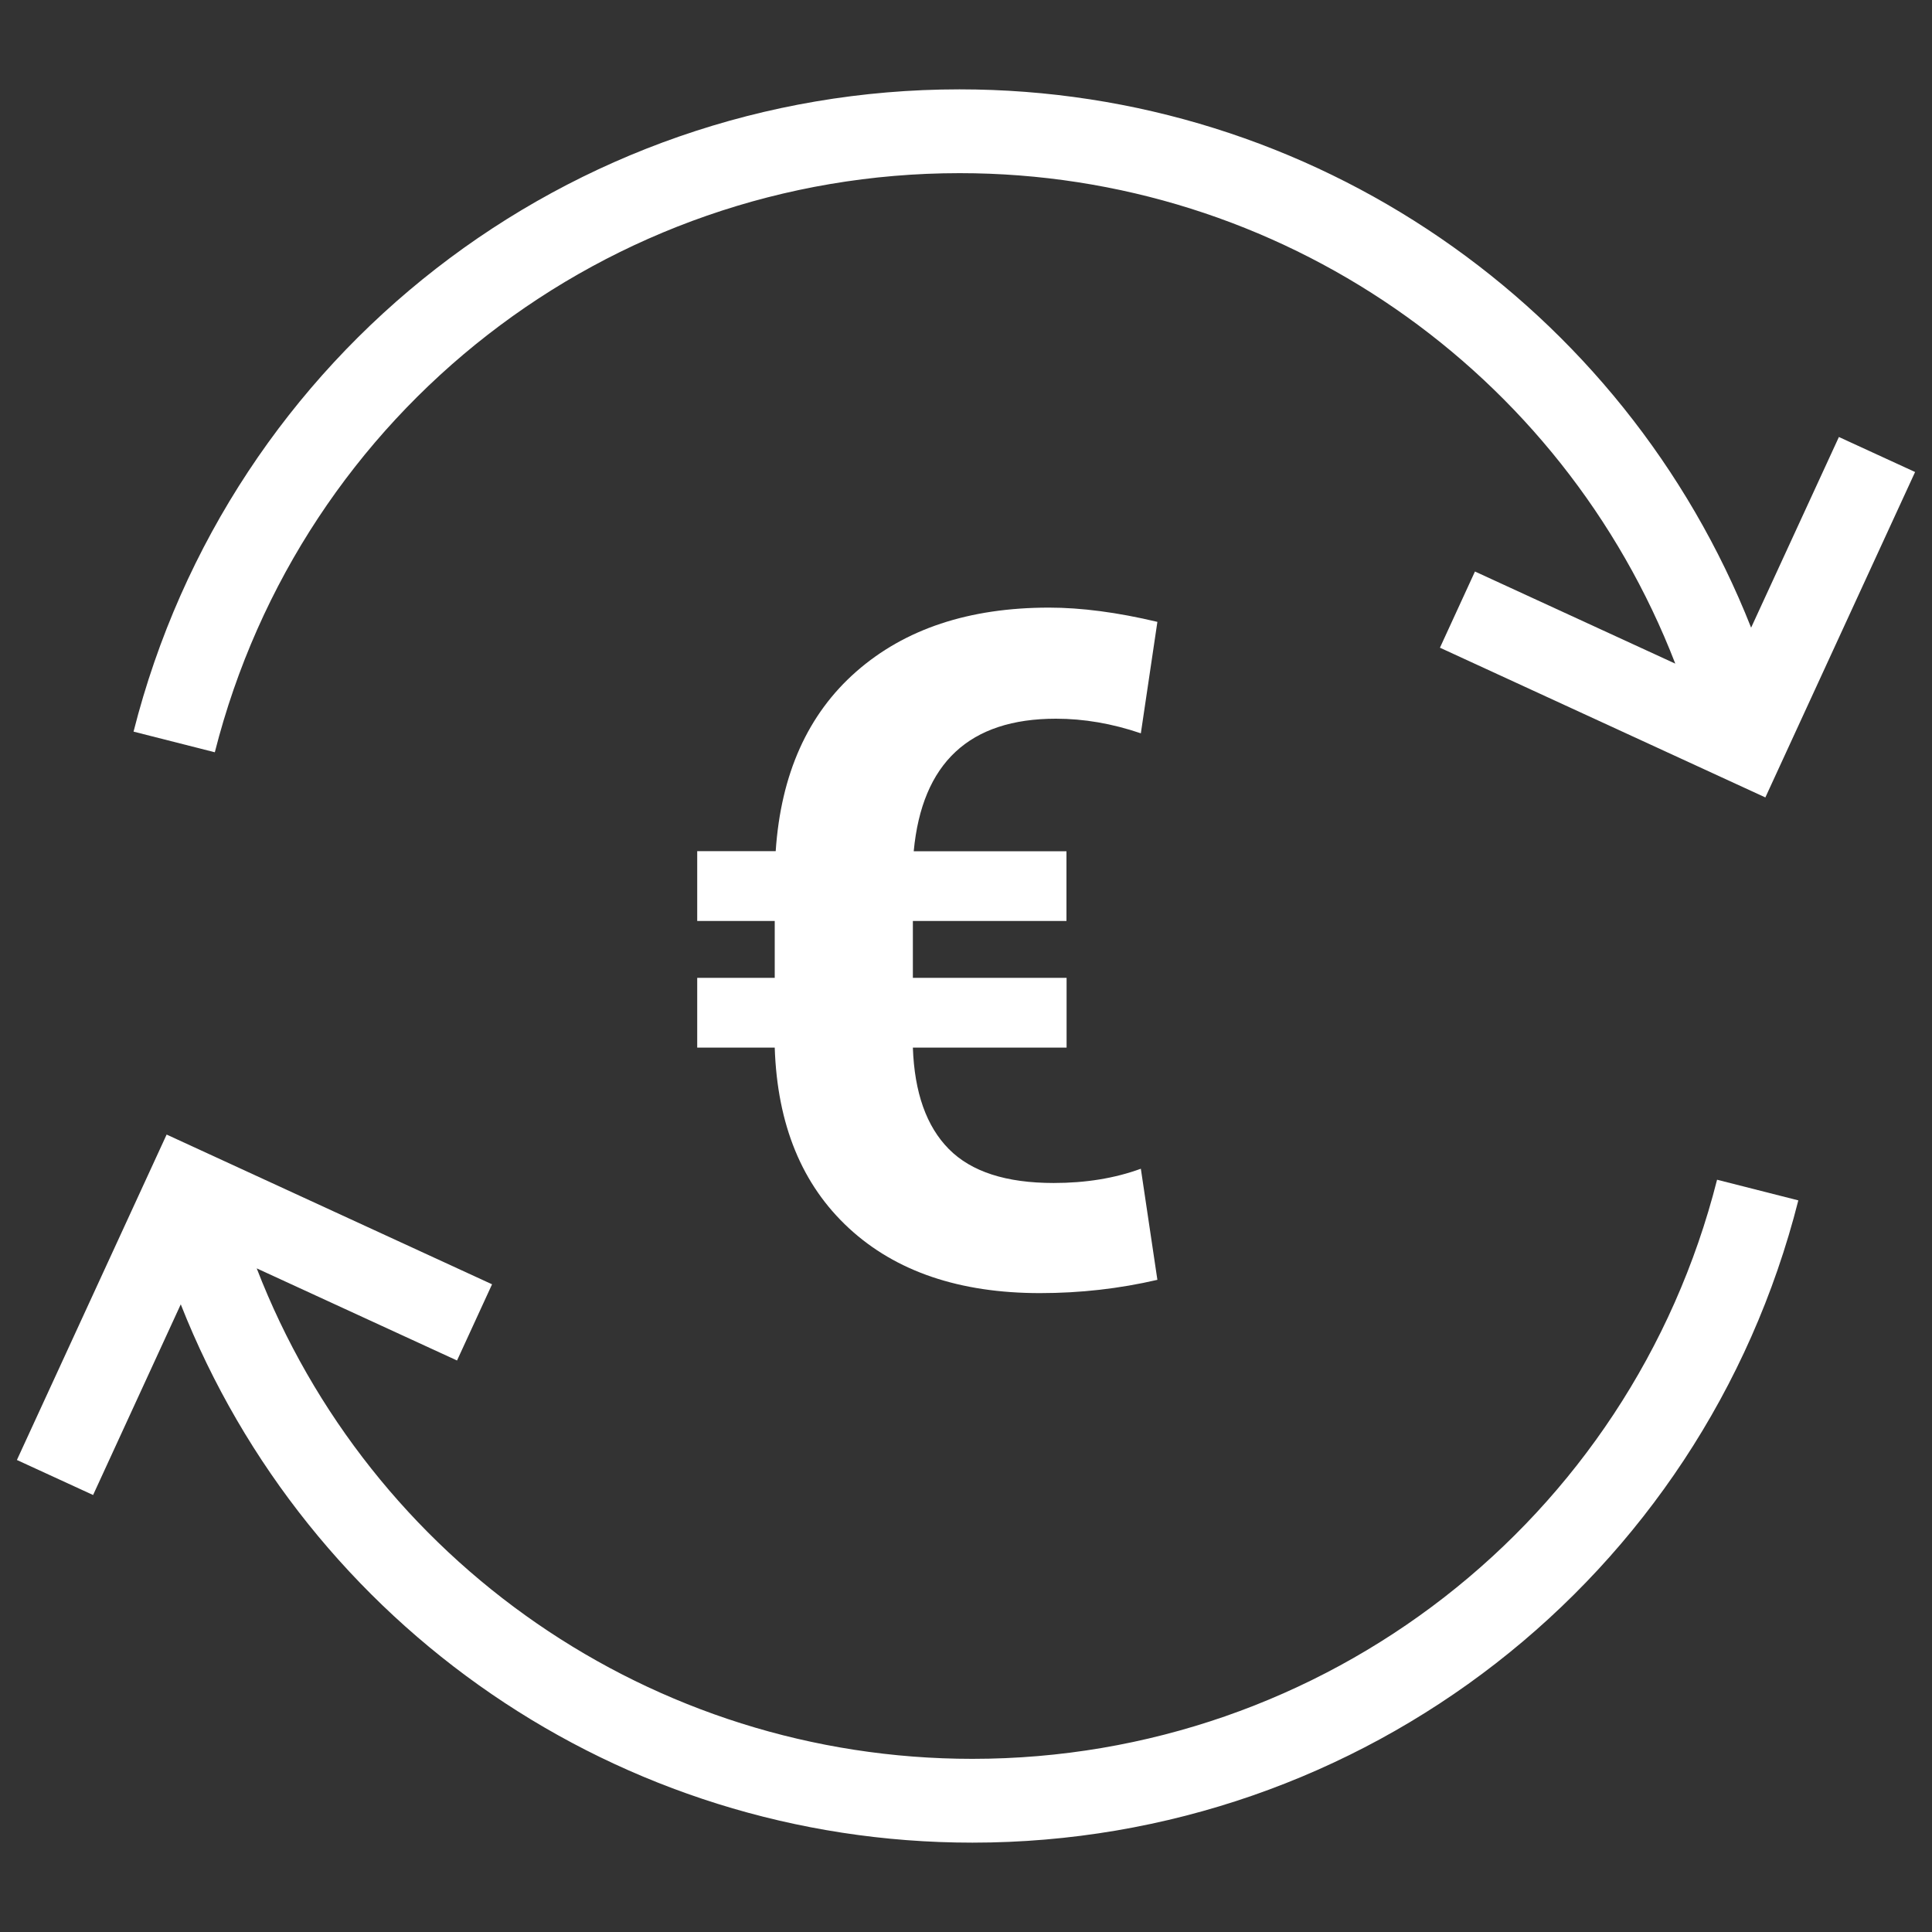
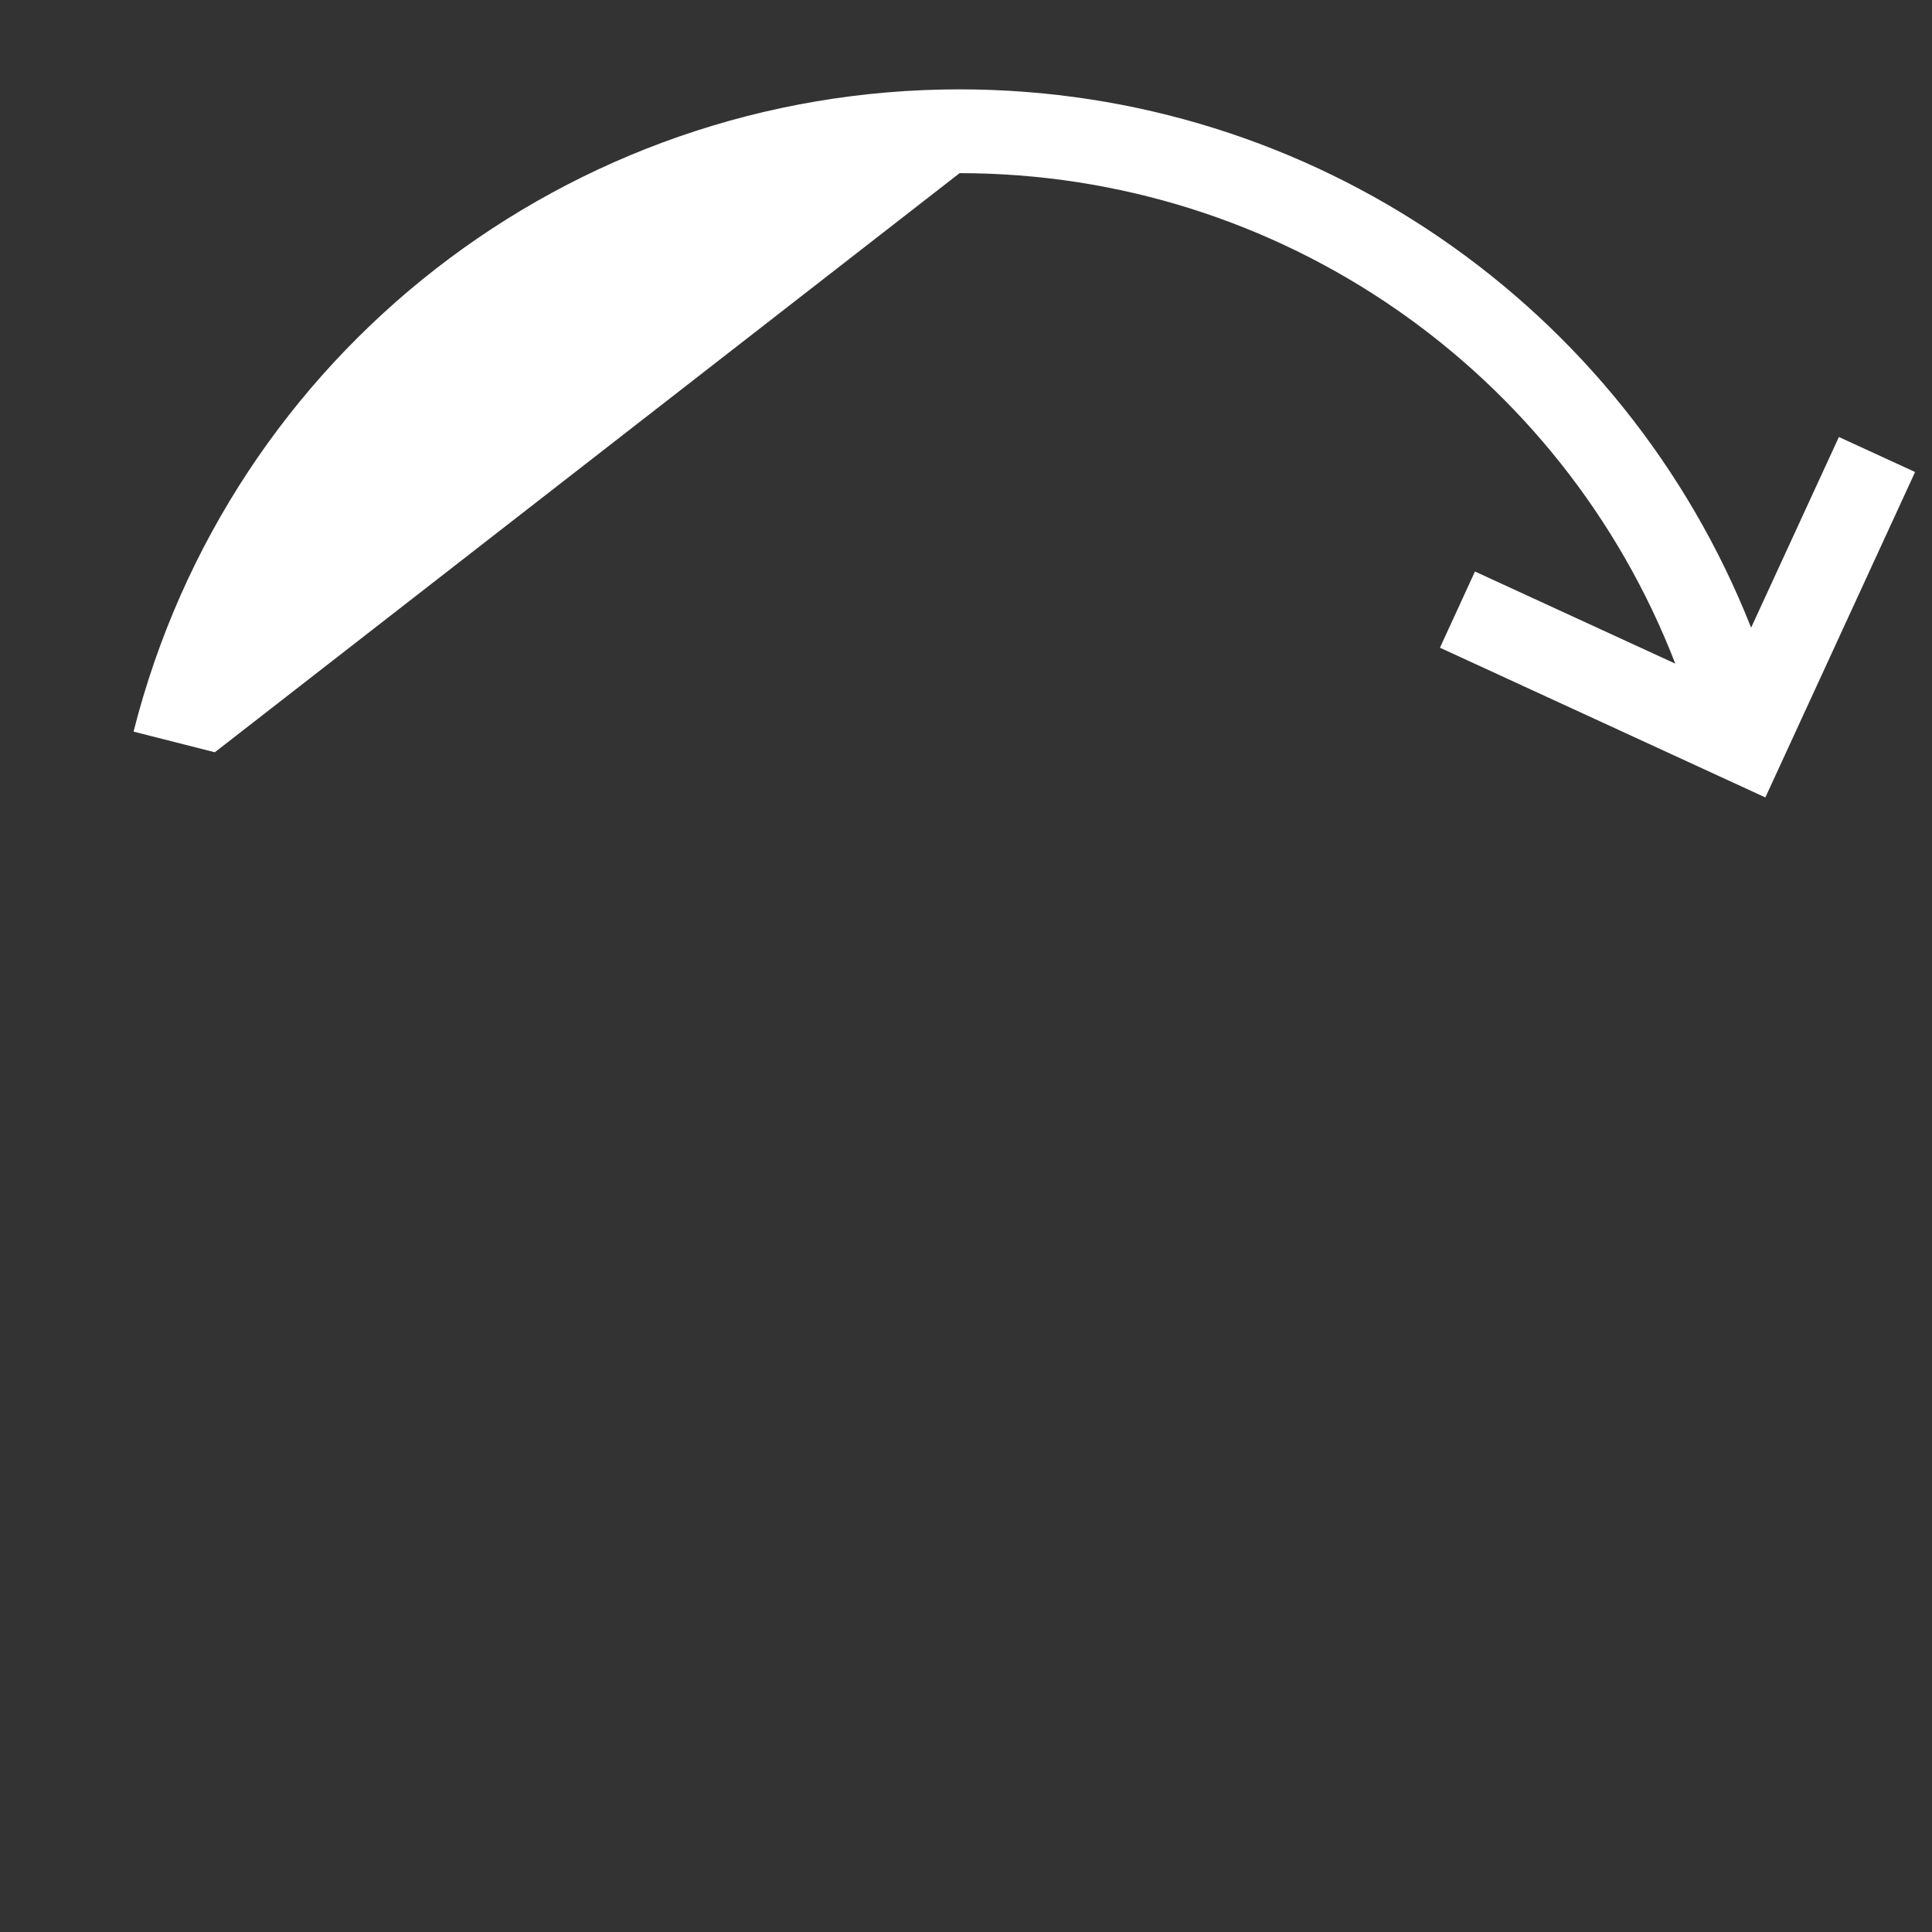
<svg xmlns="http://www.w3.org/2000/svg" version="1.1" id="Calque_1" x="0px" y="0px" viewBox="0 0 16 16" enable-background="new 0 0 16 16" xml:space="preserve">
  <rect x="0" y="0" width="16" height="16" fill="#333333" stroke="none" />
  <g>
    <g>
-       <path fill="#FFFFFF" d="M8.832,8.676H7.56c0.013,0.372,0.112,0.652,0.298,0.84c0.186,0.188,0.475,0.281,0.868,0.281    c0.266,0,0.506-0.039,0.722-0.118l0.137,0.92c-0.314,0.073-0.638,0.11-0.972,0.11c-0.666,0-1.194-0.179-1.582-0.537    C6.641,9.812,6.437,9.314,6.416,8.676H5.774V8.098h0.642V7.627H5.774V7.049h0.65c0.043-0.638,0.265-1.134,0.667-1.487    s0.934-0.53,1.597-0.53c0.266,0,0.565,0.039,0.897,0.118L9.448,6.073C9.21,5.992,8.976,5.952,8.745,5.952    c-0.717,0-1.109,0.366-1.178,1.098h1.265v0.577H7.56v0.471h1.273V8.676z" />
-     </g>
+       </g>
    <g>
-       <path fill="#FFFFFF" d="M8.053,14.566c-2.655,0-4.99-1.638-5.927-4.062l1.659,0.763l0.29-0.631l-2.695-1.24l-1.24,2.695    l0.631,0.29l0.726-1.579c1.051,2.663,3.628,4.458,6.556,4.458c3.234,0,6.047-2.187,6.84-5.319l-0.673-0.171    C13.504,12.595,10.968,14.566,8.053,14.566z" />
-       <path fill="#FFFFFF" d="M7.947,1.434c2.655,0,4.99,1.638,5.927,4.062l-1.659-0.763l-0.29,0.631l2.695,1.24l1.24-2.695l-0.631-0.29    l-0.727,1.579c-1.052-2.663-3.628-4.458-6.556-4.458c-3.234,0-6.047,2.187-6.84,5.319l0.673,0.171    C2.496,3.405,5.032,1.434,7.947,1.434z" />
+       <path fill="#FFFFFF" d="M7.947,1.434c2.655,0,4.99,1.638,5.927,4.062l-1.659-0.763l-0.29,0.631l2.695,1.24l1.24-2.695l-0.631-0.29    l-0.727,1.579c-1.052-2.663-3.628-4.458-6.556-4.458c-3.234,0-6.047,2.187-6.84,5.319l0.673,0.171    z" />
    </g>
  </g>
</svg>